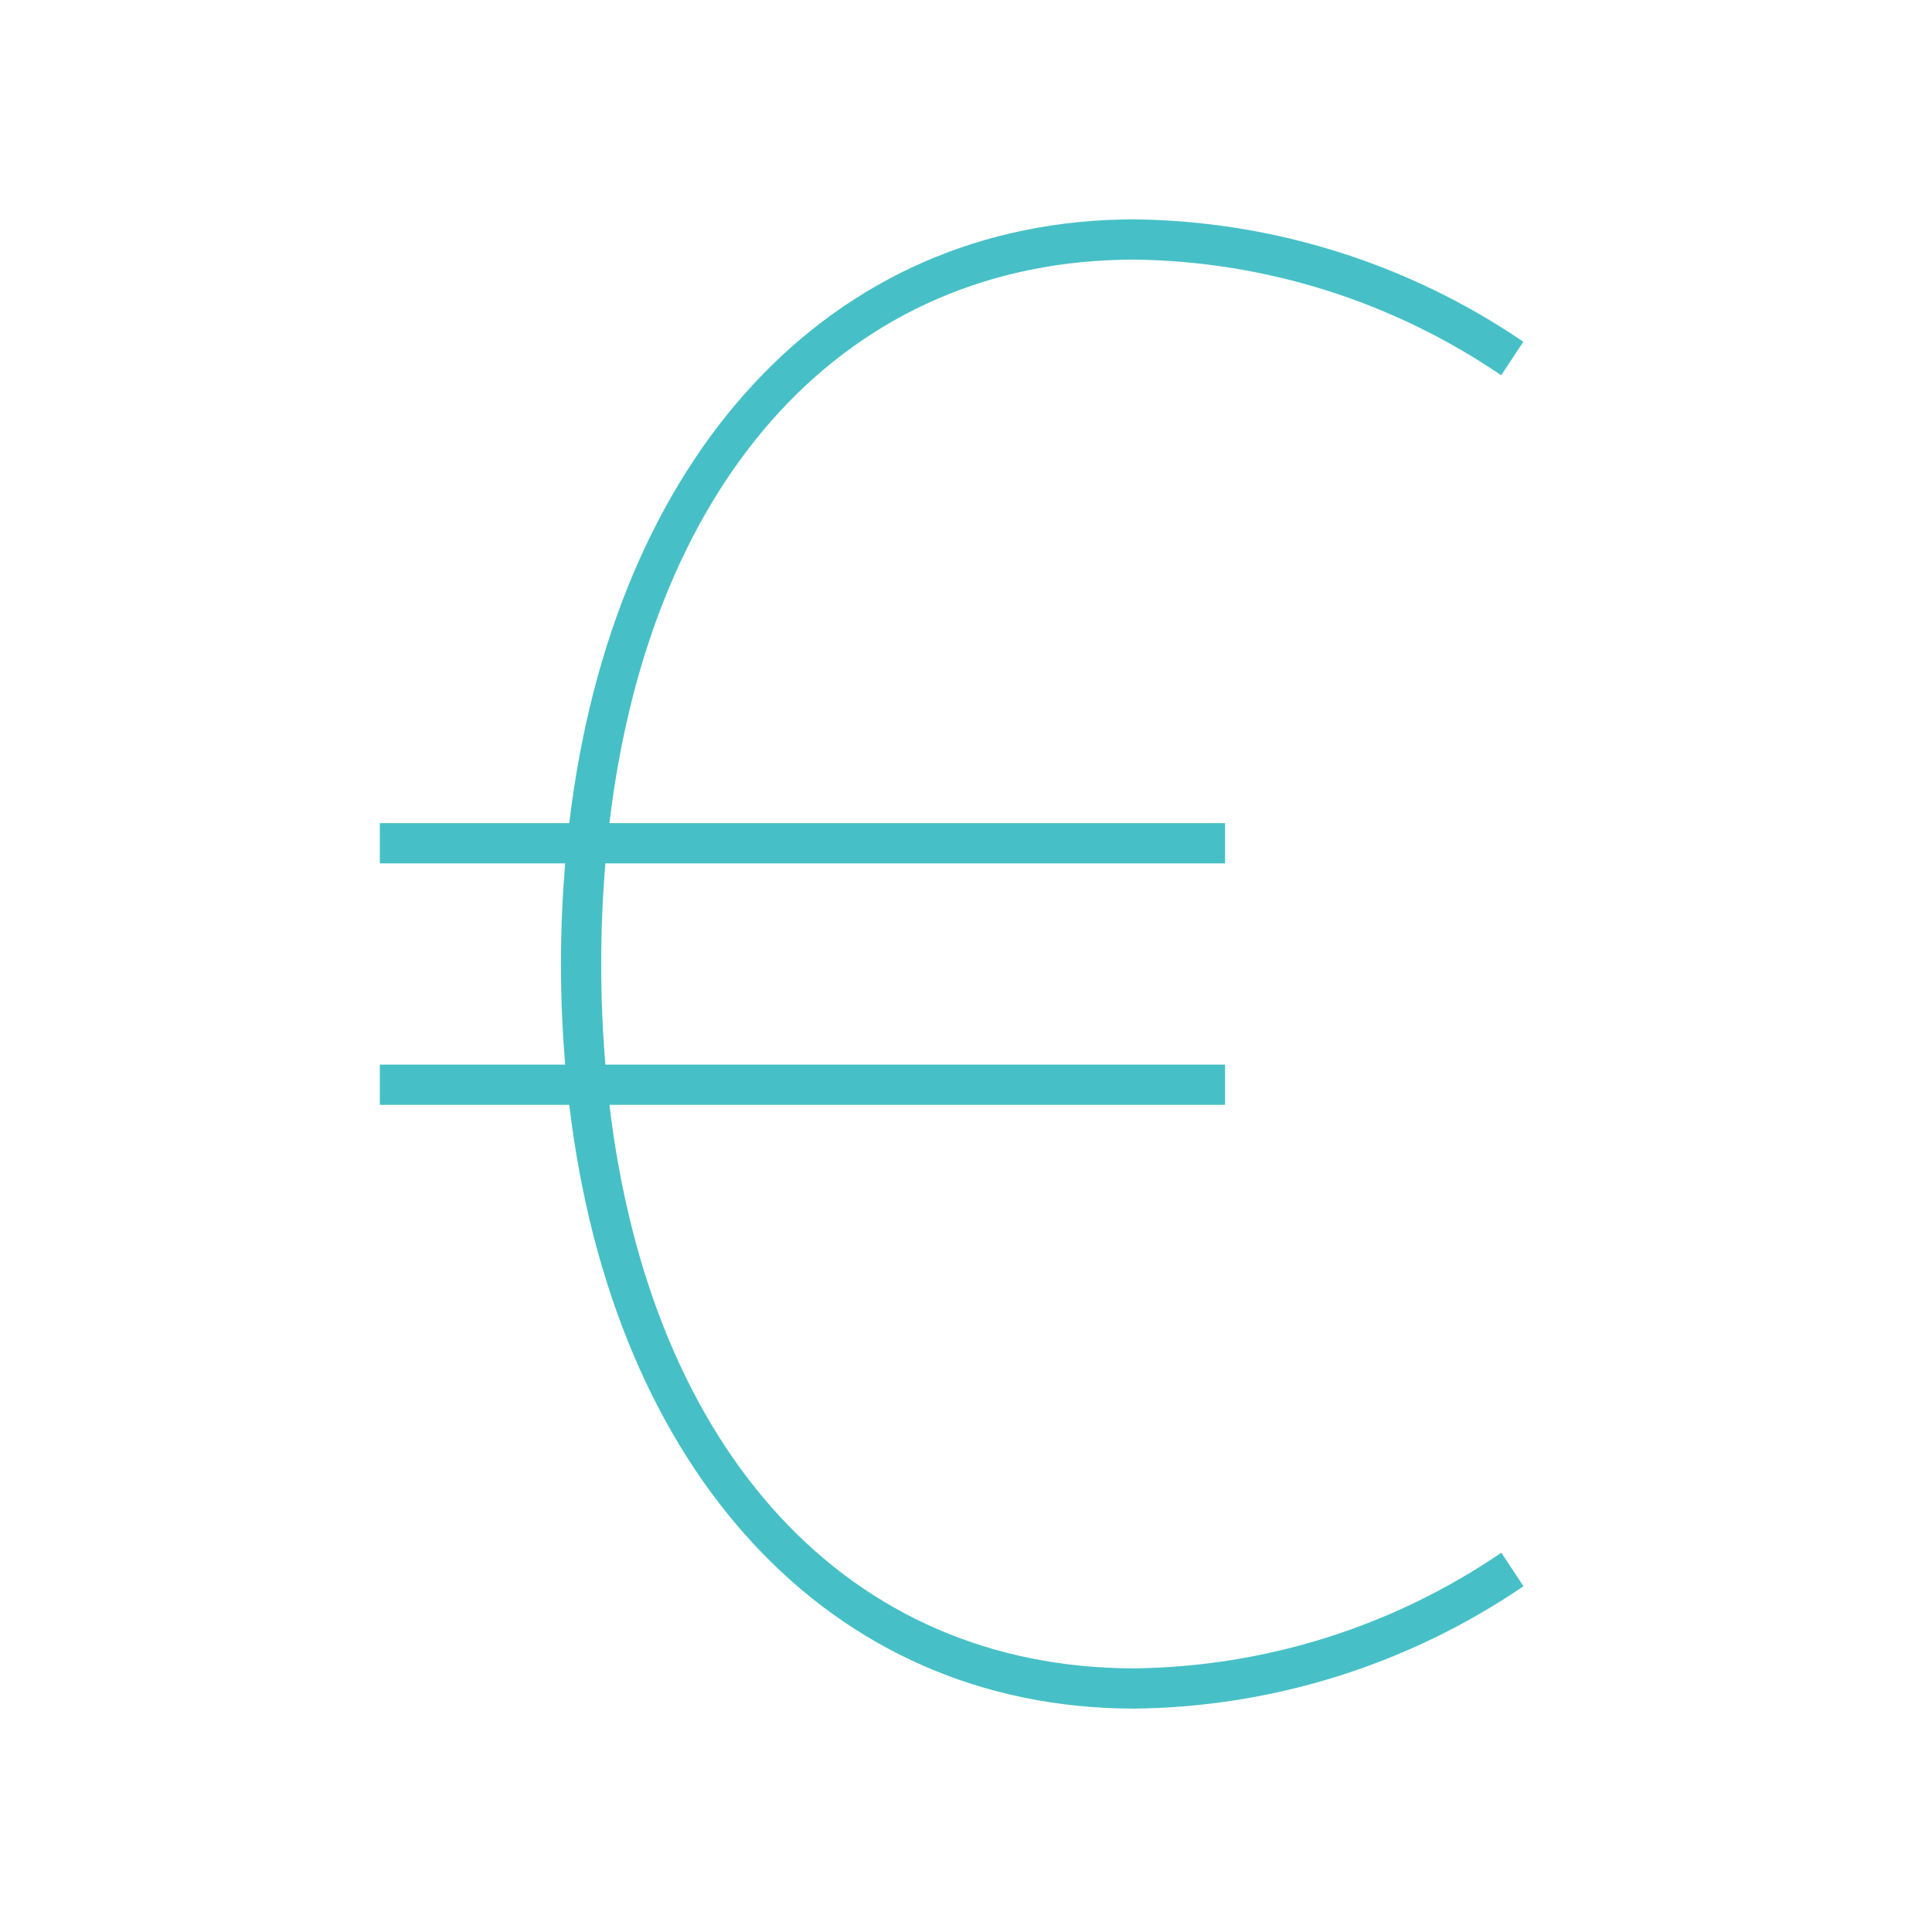
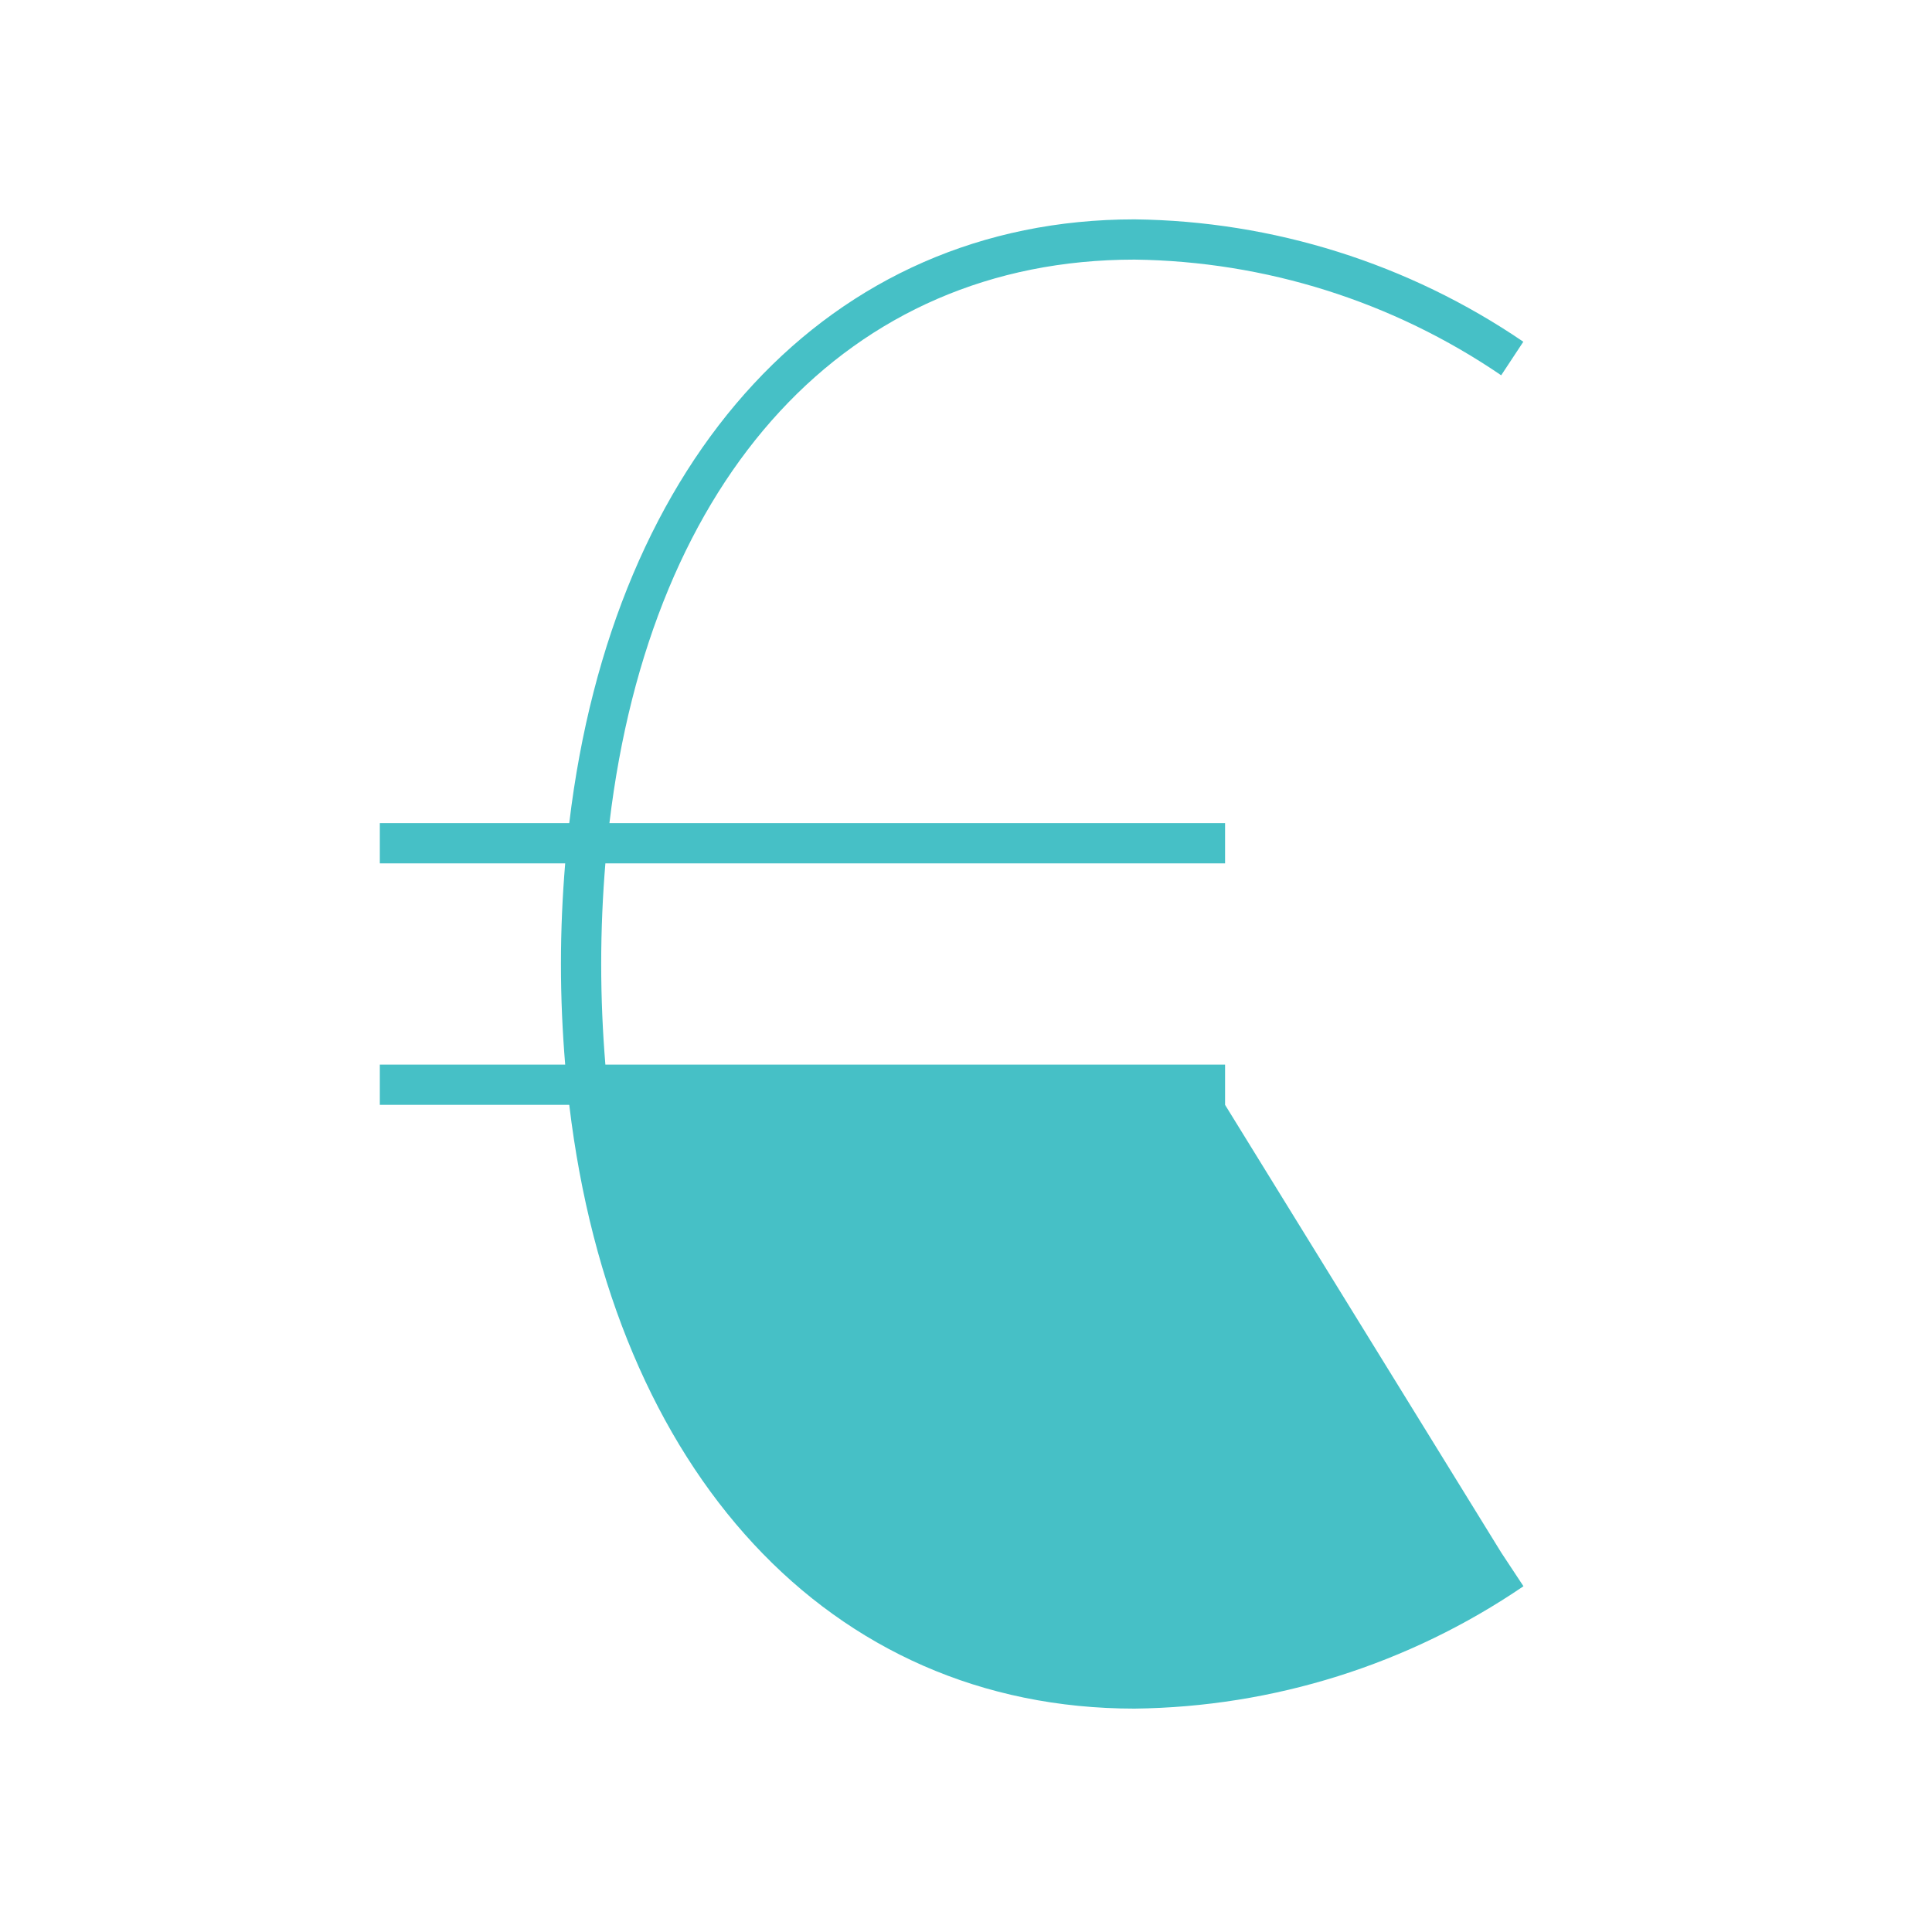
<svg xmlns="http://www.w3.org/2000/svg" width="96" height="96" xml:space="preserve" overflow="hidden">
  <g transform="translate(-235 -143)">
-     <path d="M309.6 220.153C304.223 223.823 297.882 225.822 291.373 225.9 277.12 225.9 267.338 215.125 265.282 197.9L295.873 197.9 295.873 195.9 265.081 195.9C264.948 194.283 264.873 192.619 264.873 190.9 264.873 189.181 264.948 187.517 265.081 185.9L295.873 185.9 295.873 183.9 265.282 183.9C267.338 166.674 277.12 155.9 291.373 155.9 297.88 155.98 304.218 157.98 309.593 161.648L310.693 159.981C304.992 156.096 298.271 153.98 291.373 153.9 276.194 153.9 265.459 165.694 263.286 183.9L253.873 183.9 253.873 185.9 263.084 185.9C262.949 187.523 262.873 189.187 262.873 190.9 262.873 192.613 262.949 194.277 263.084 195.9L253.873 195.9 253.873 197.9 263.286 197.9C265.459 216.106 276.194 227.9 291.373 227.9 298.274 227.822 304.998 225.706 310.7 221.819Z" fill="#46C0C6" />
+     <path d="M309.6 220.153L295.873 197.9 295.873 195.9 265.081 195.9C264.948 194.283 264.873 192.619 264.873 190.9 264.873 189.181 264.948 187.517 265.081 185.9L295.873 185.9 295.873 183.9 265.282 183.9C267.338 166.674 277.12 155.9 291.373 155.9 297.88 155.98 304.218 157.98 309.593 161.648L310.693 159.981C304.992 156.096 298.271 153.98 291.373 153.9 276.194 153.9 265.459 165.694 263.286 183.9L253.873 183.9 253.873 185.9 263.084 185.9C262.949 187.523 262.873 189.187 262.873 190.9 262.873 192.613 262.949 194.277 263.084 195.9L253.873 195.9 253.873 197.9 263.286 197.9C265.459 216.106 276.194 227.9 291.373 227.9 298.274 227.822 304.998 225.706 310.7 221.819Z" fill="#46C0C6" />
  </g>
</svg>